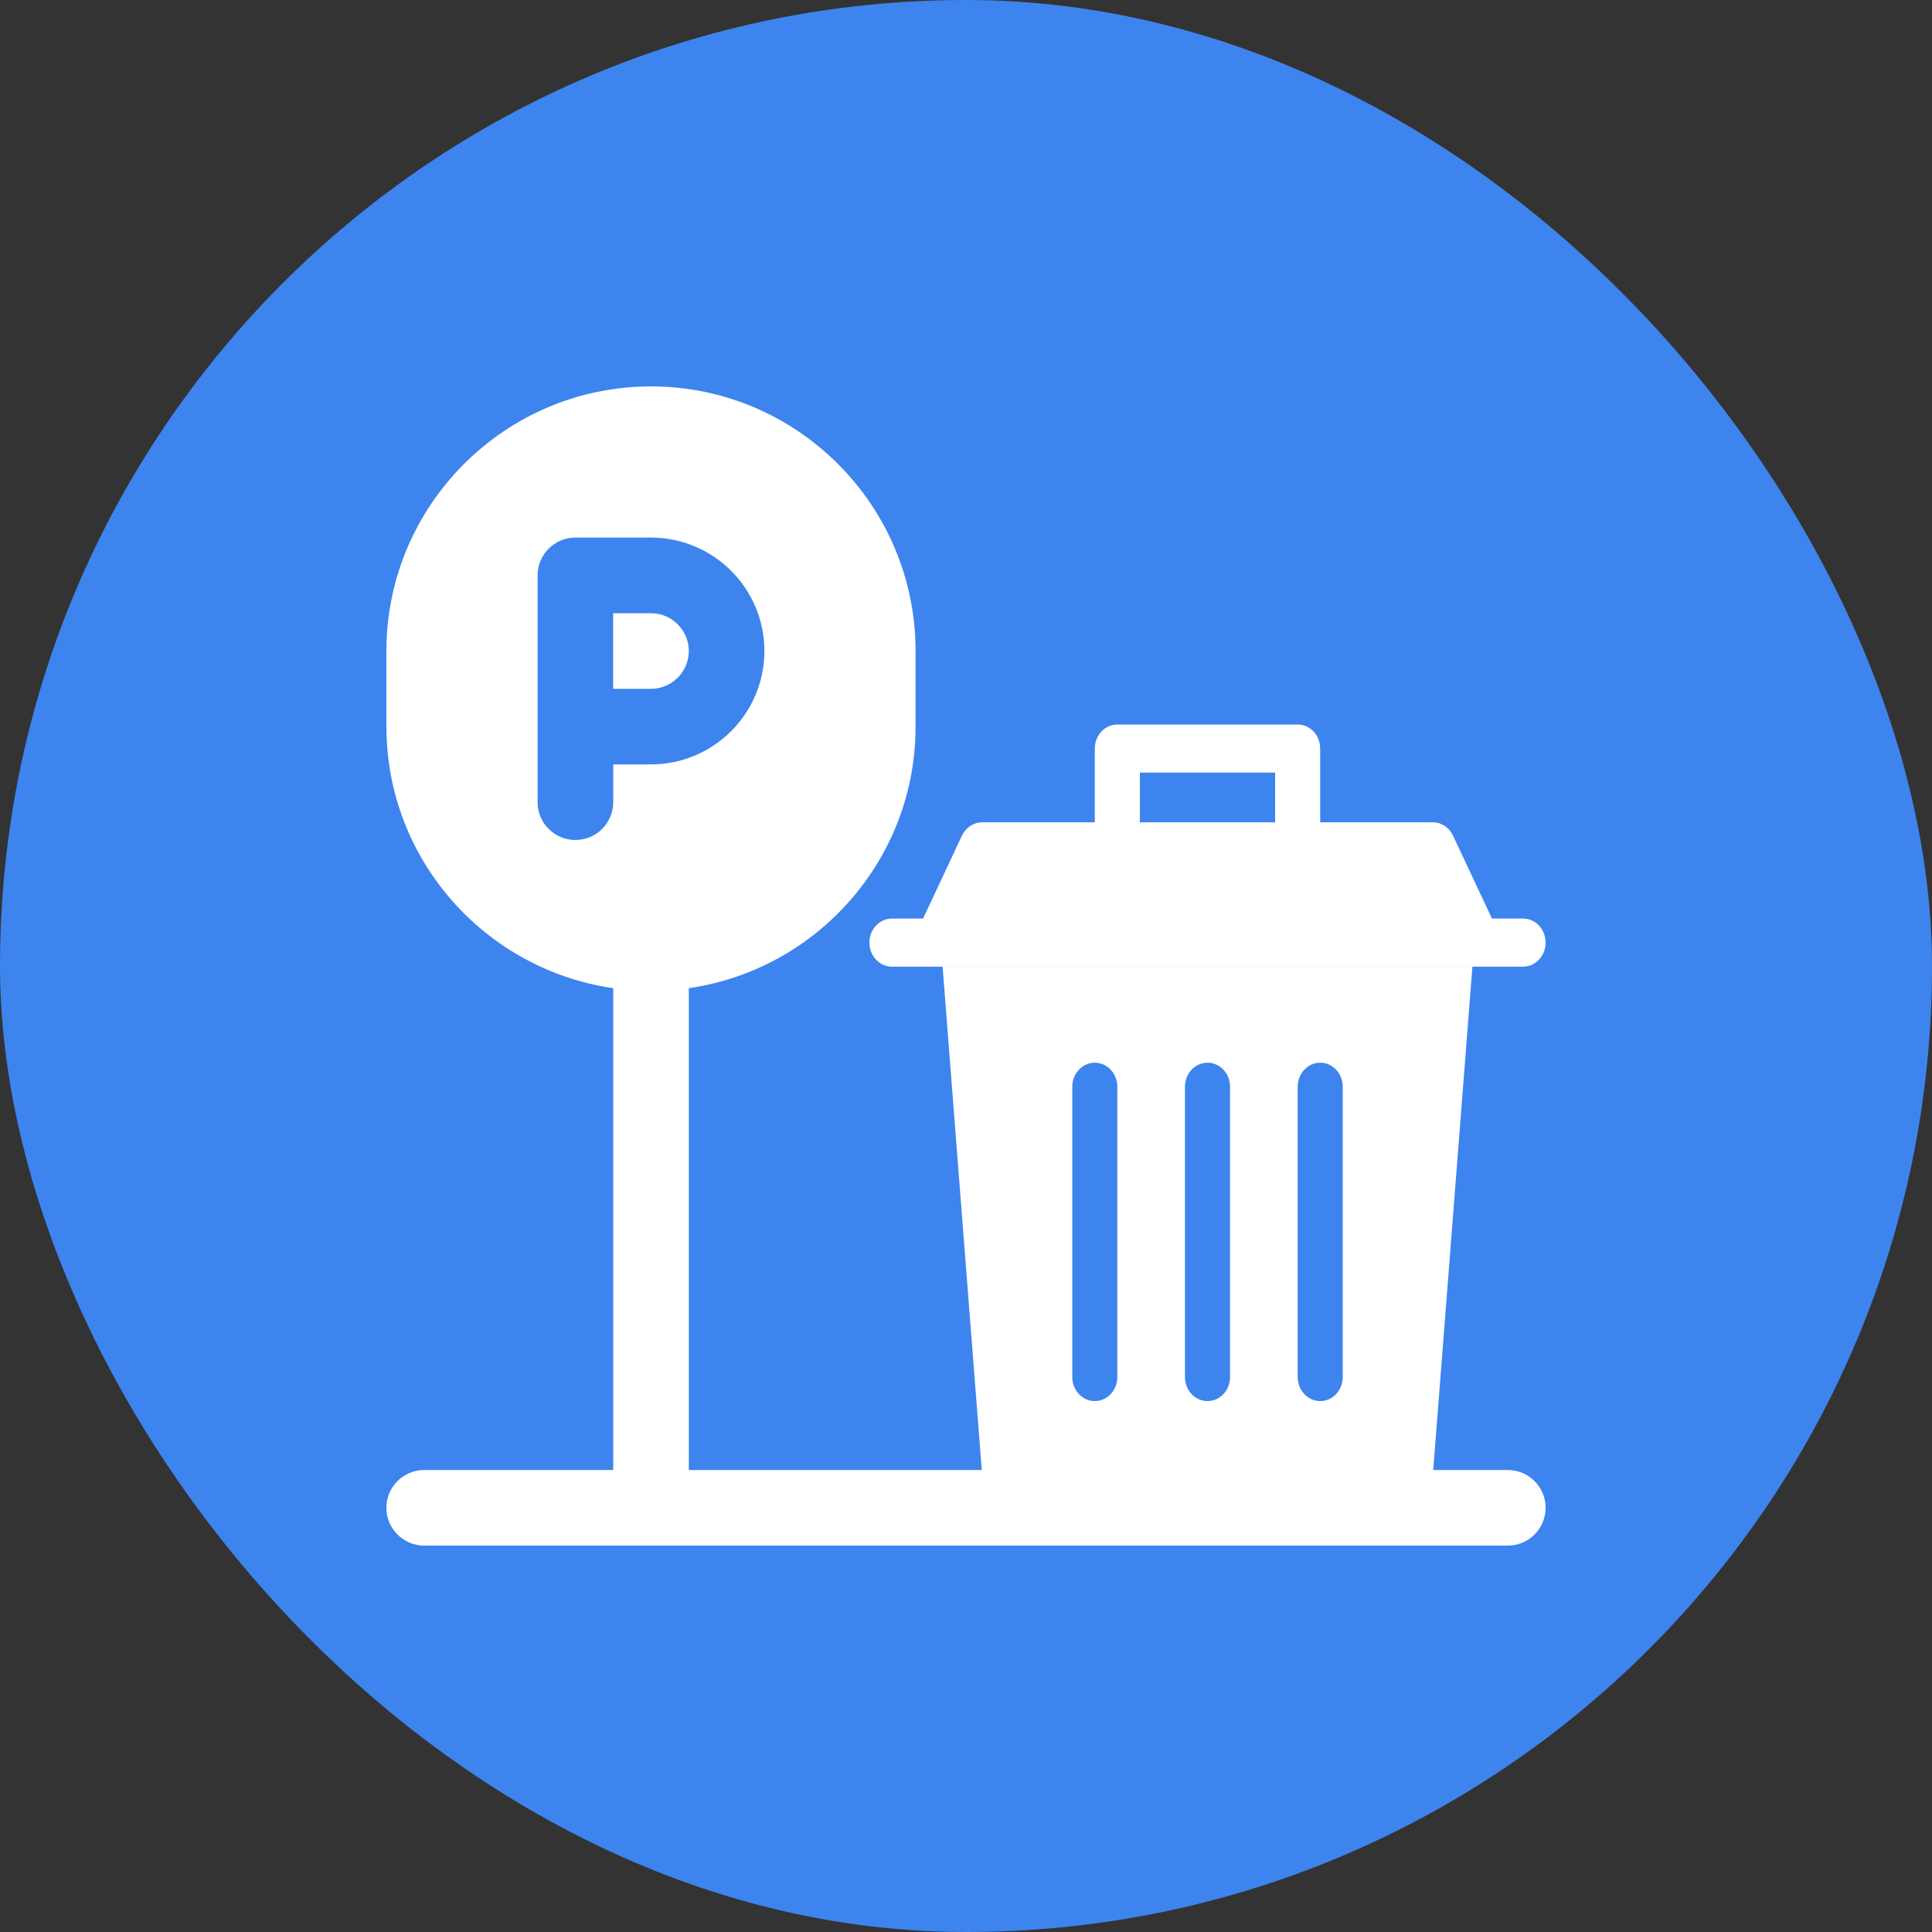
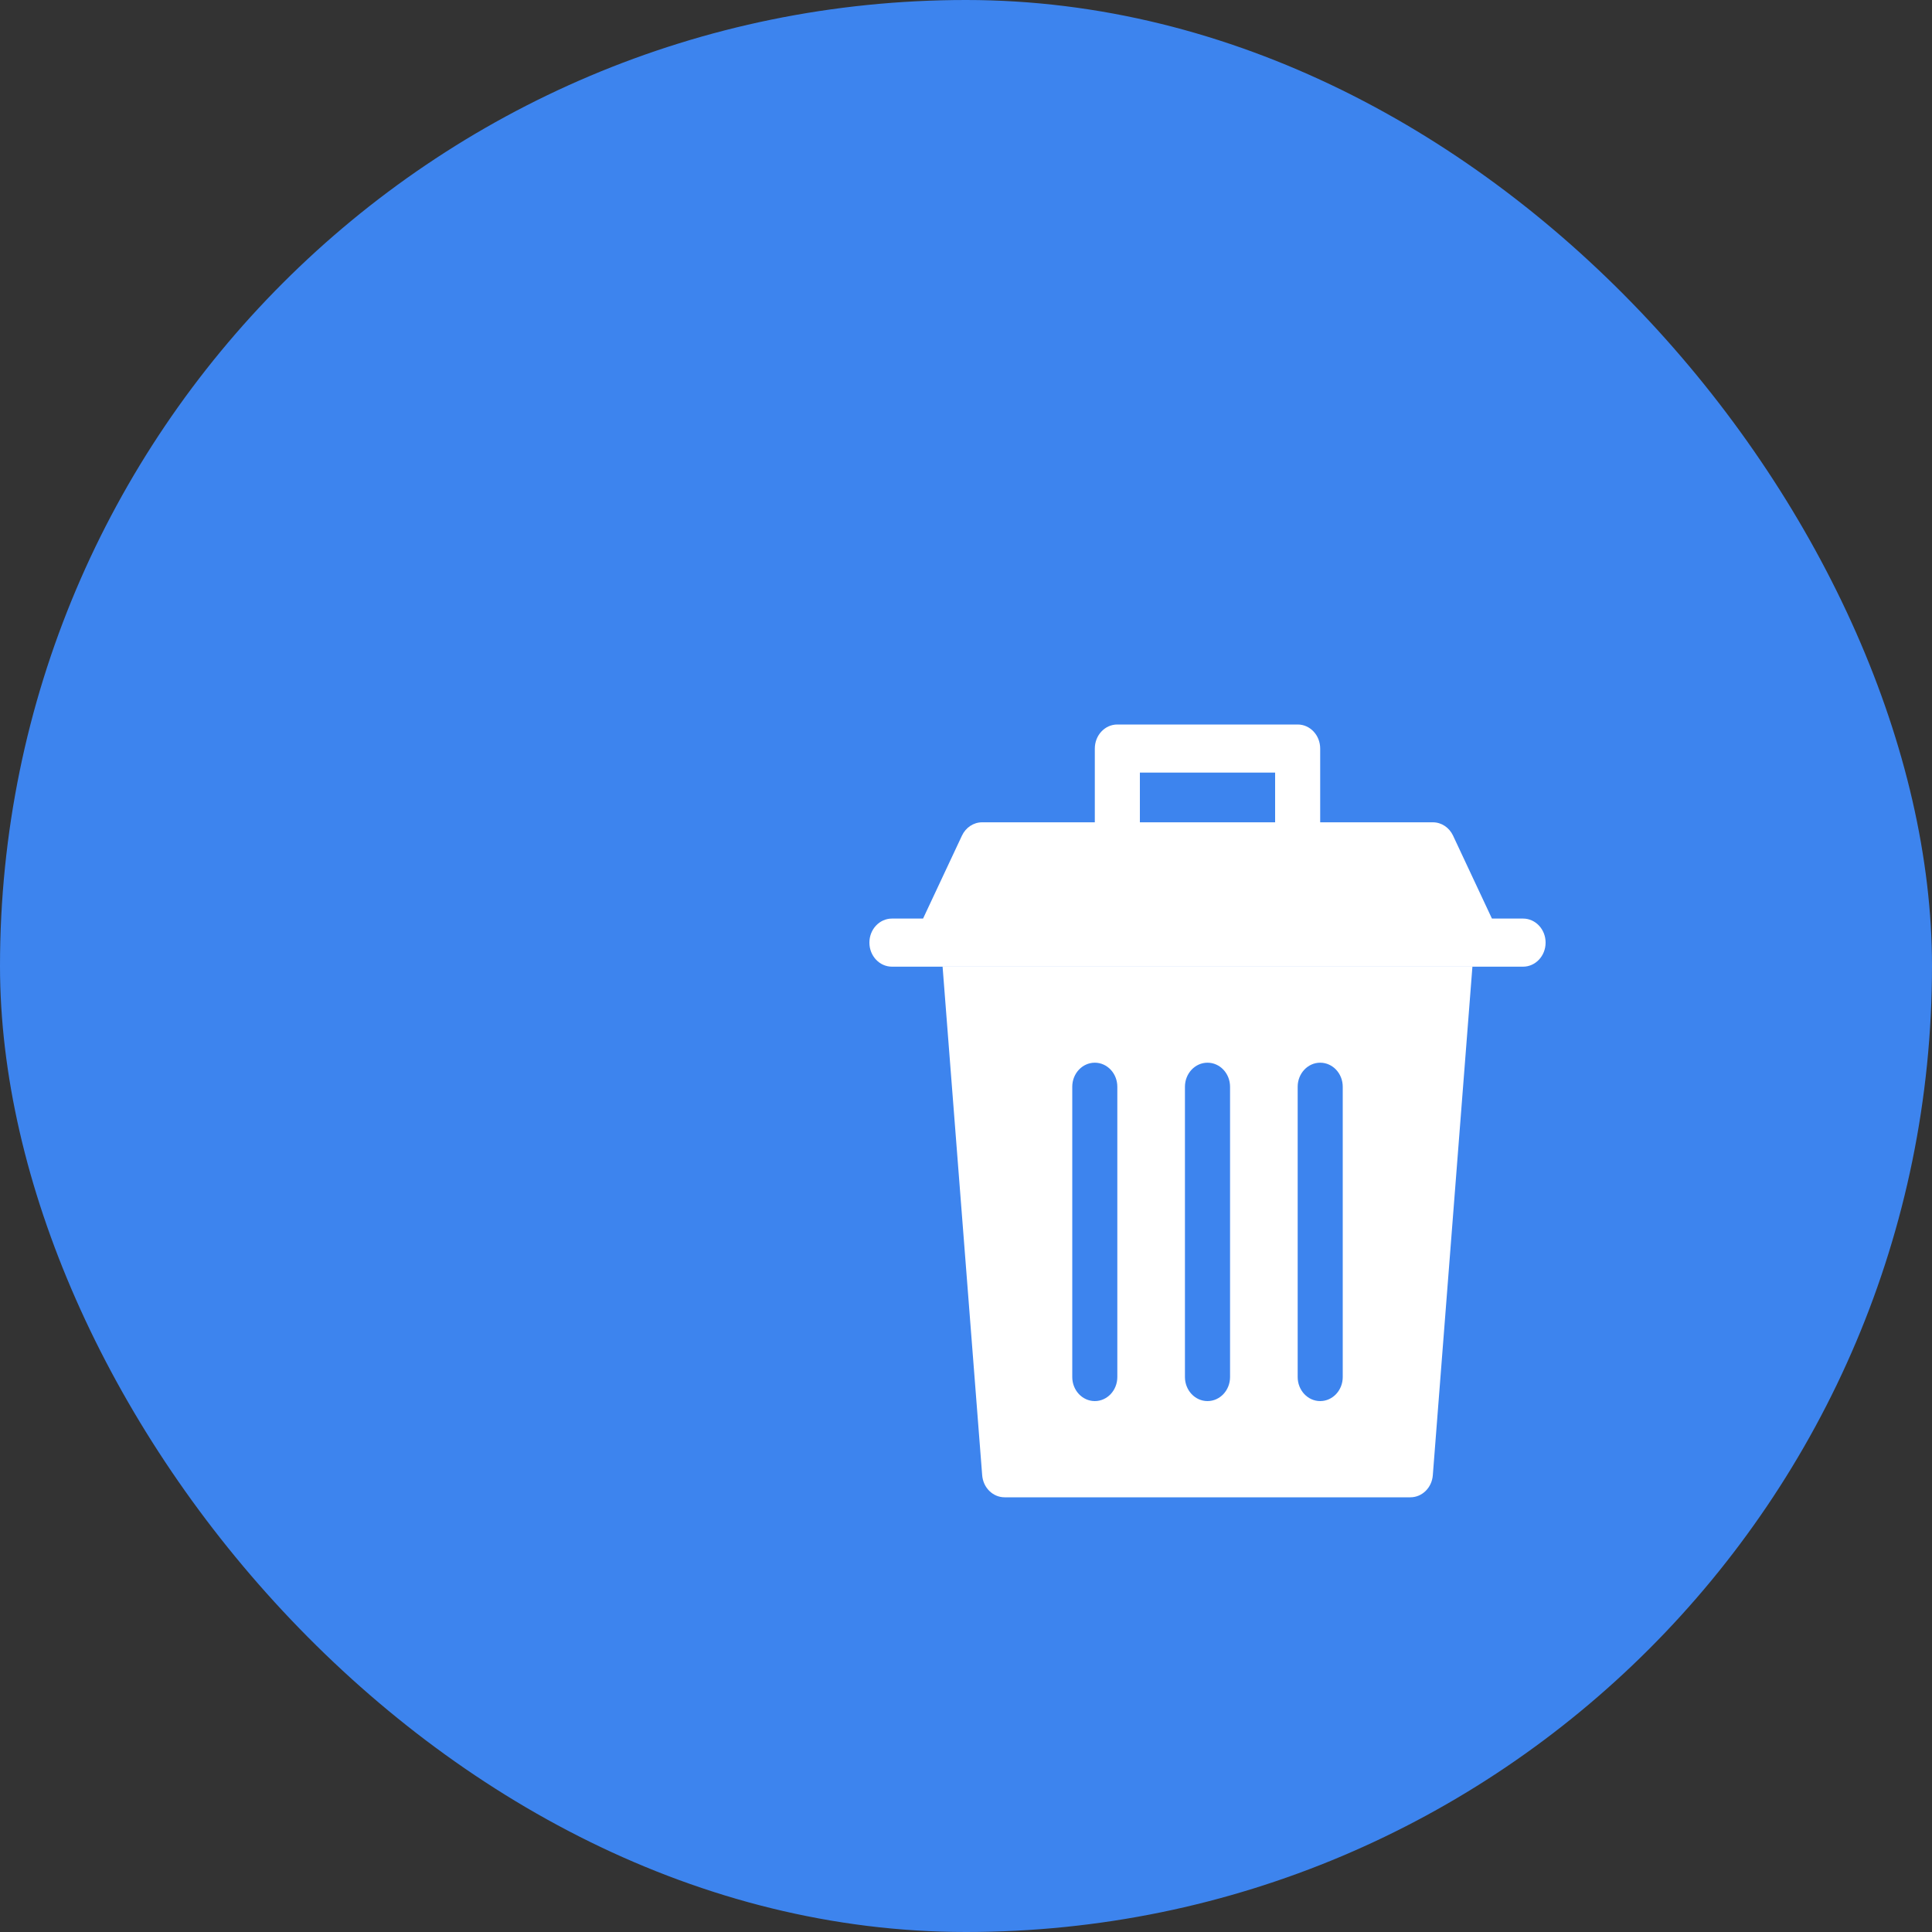
<svg xmlns="http://www.w3.org/2000/svg" width="40" height="40" viewBox="0 0 40 40" fill="none">
  <rect x="0" y="0" width="40" height="40" fill="#333333" stroke="none" />
  <rect width="40" height="40" rx="20" fill="#3D84EE" />
  <g clip-path="url(#clip0_877_3801)">
    <path d="M13.478 12.696H12.695V14.261H13.478C13.909 14.261 14.261 13.91 14.261 13.478C14.261 13.047 13.909 12.696 13.478 12.696Z" fill="white" />
-     <path fill-rule="evenodd" clip-rule="evenodd" d="M30.291 30.435L25.883 30.435H21.943L17.535 30.435H14.261V20.459C16.911 20.077 18.956 17.798 18.956 15.043V13.478C18.956 10.458 16.499 8 13.478 8C10.457 8 8 10.458 8 13.478V15.043C8 17.798 10.045 20.077 12.696 20.459V30.435H8.783C8.351 30.435 8 30.785 8 31.217C8 31.65 8.351 32 8.783 32H31.217C31.649 32 32 31.65 32 31.217C32 30.785 31.649 30.435 31.217 30.435H30.291ZM12.696 16.609V15.826L13.478 15.826C14.773 15.826 15.826 14.773 15.826 13.478C15.826 12.184 14.773 11.13 13.478 11.13H11.913C11.481 11.13 11.13 11.481 11.13 11.913V15.043V16.609C11.13 17.041 11.481 17.391 11.913 17.391C12.345 17.391 12.696 17.041 12.696 16.609Z" fill="white" />
  </g>
  <path d="M31.533 19.018H30.889L30.084 17.301C30.005 17.132 29.843 17.025 29.667 17.025H27.333V15.498C27.333 15.223 27.125 15 26.867 15H23.133C22.875 15 22.667 15.223 22.667 15.498V17.025H20.333C20.157 17.025 19.995 17.132 19.916 17.301L19.111 19.018H18.467C18.209 19.018 18 19.24 18 19.516C18 19.791 18.209 20.014 18.467 20.014H31.533C31.791 20.014 32 19.791 32 19.516C32 19.24 31.791 19.018 31.533 19.018ZM23.6 15.996H26.4V17.025H23.6V15.996Z" fill="white" />
  <path d="M20.335 30.543C20.355 30.802 20.557 31 20.8 31H29.2C29.443 31 29.645 30.802 29.665 30.543L30.485 20.01H19.515L20.335 30.543ZM26.867 22.5C26.867 22.225 27.076 22.002 27.333 22.002C27.591 22.002 27.8 22.225 27.8 22.5V28.51C27.8 28.785 27.591 29.008 27.333 29.008C27.076 29.008 26.867 28.785 26.867 28.51V22.5ZM24.533 22.5C24.533 22.225 24.742 22.002 25 22.002C25.258 22.002 25.467 22.225 25.467 22.5V28.51C25.467 28.785 25.258 29.008 25 29.008C24.742 29.008 24.533 28.785 24.533 28.51V22.5ZM22.2 22.5C22.2 22.225 22.409 22.002 22.667 22.002C22.924 22.002 23.133 22.225 23.133 22.5V28.51C23.133 28.785 22.924 29.008 22.667 29.008C22.409 29.008 22.2 28.785 22.2 28.51V22.5Z" fill="white" />
  <defs>
    <clipPath id="clip0_877_3801">
-       <rect width="24" height="24" fill="white" transform="translate(8 8)" />
-     </clipPath>
+       </clipPath>
  </defs>
</svg>